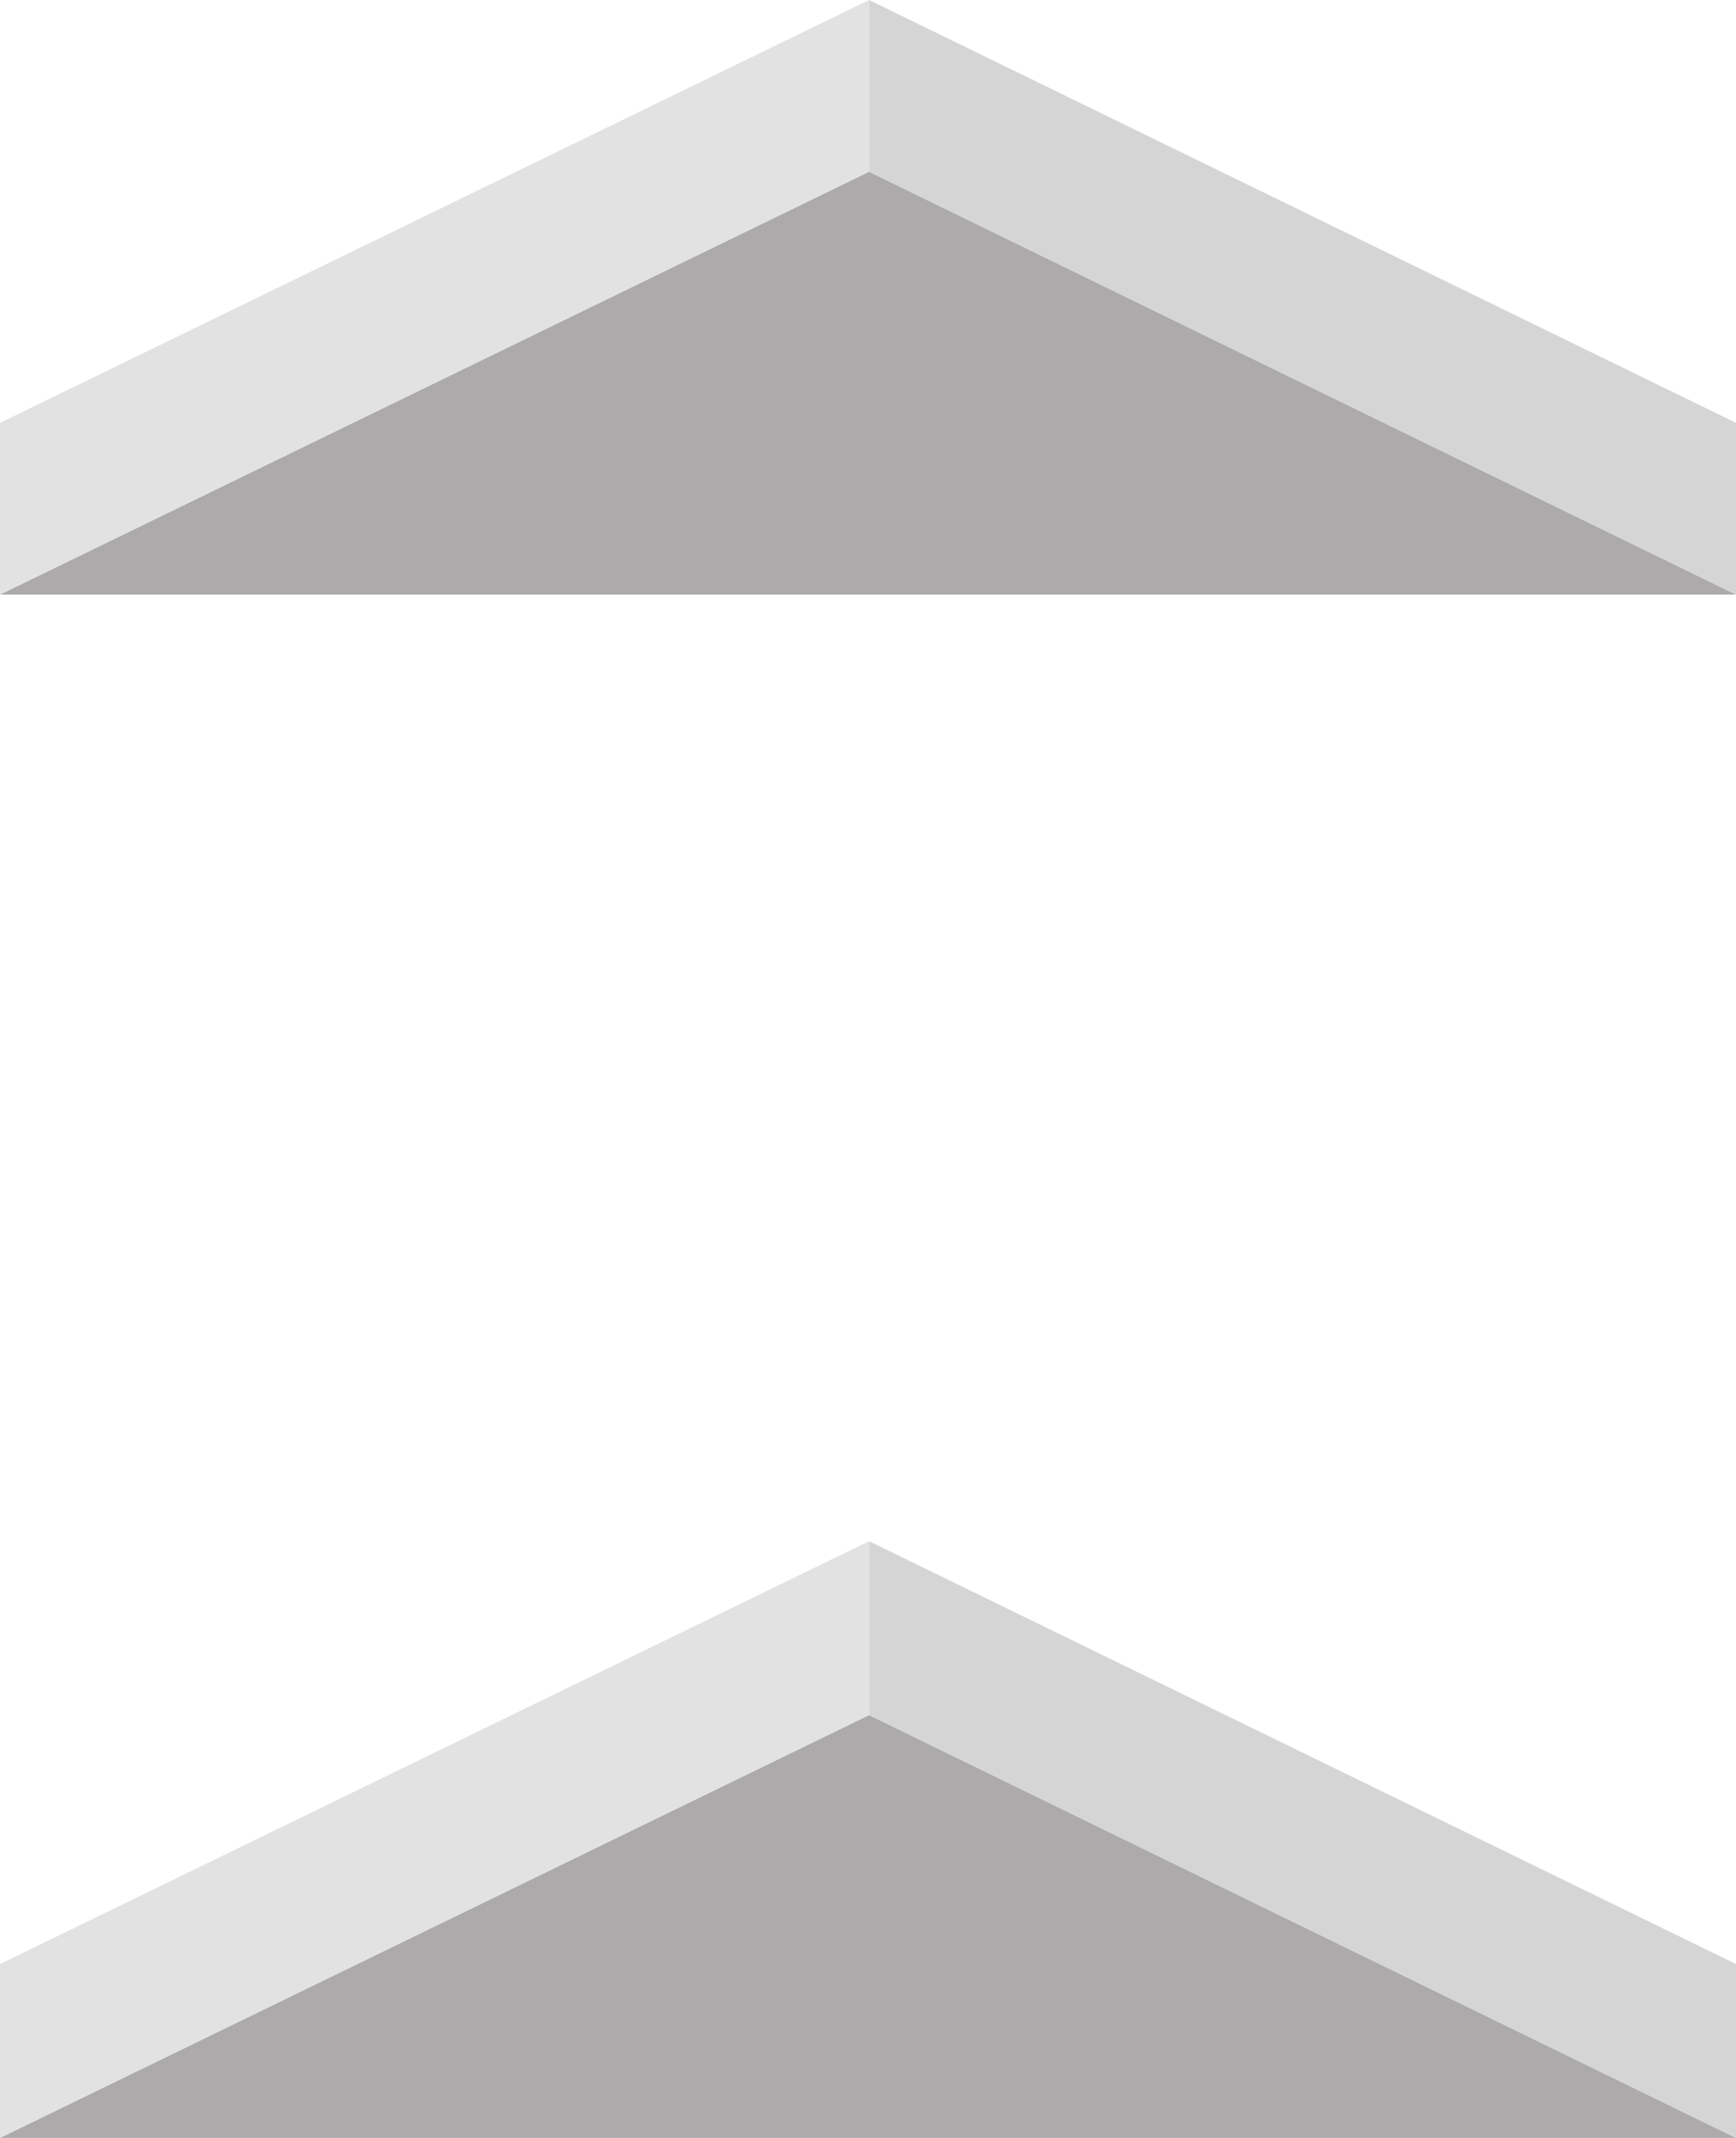
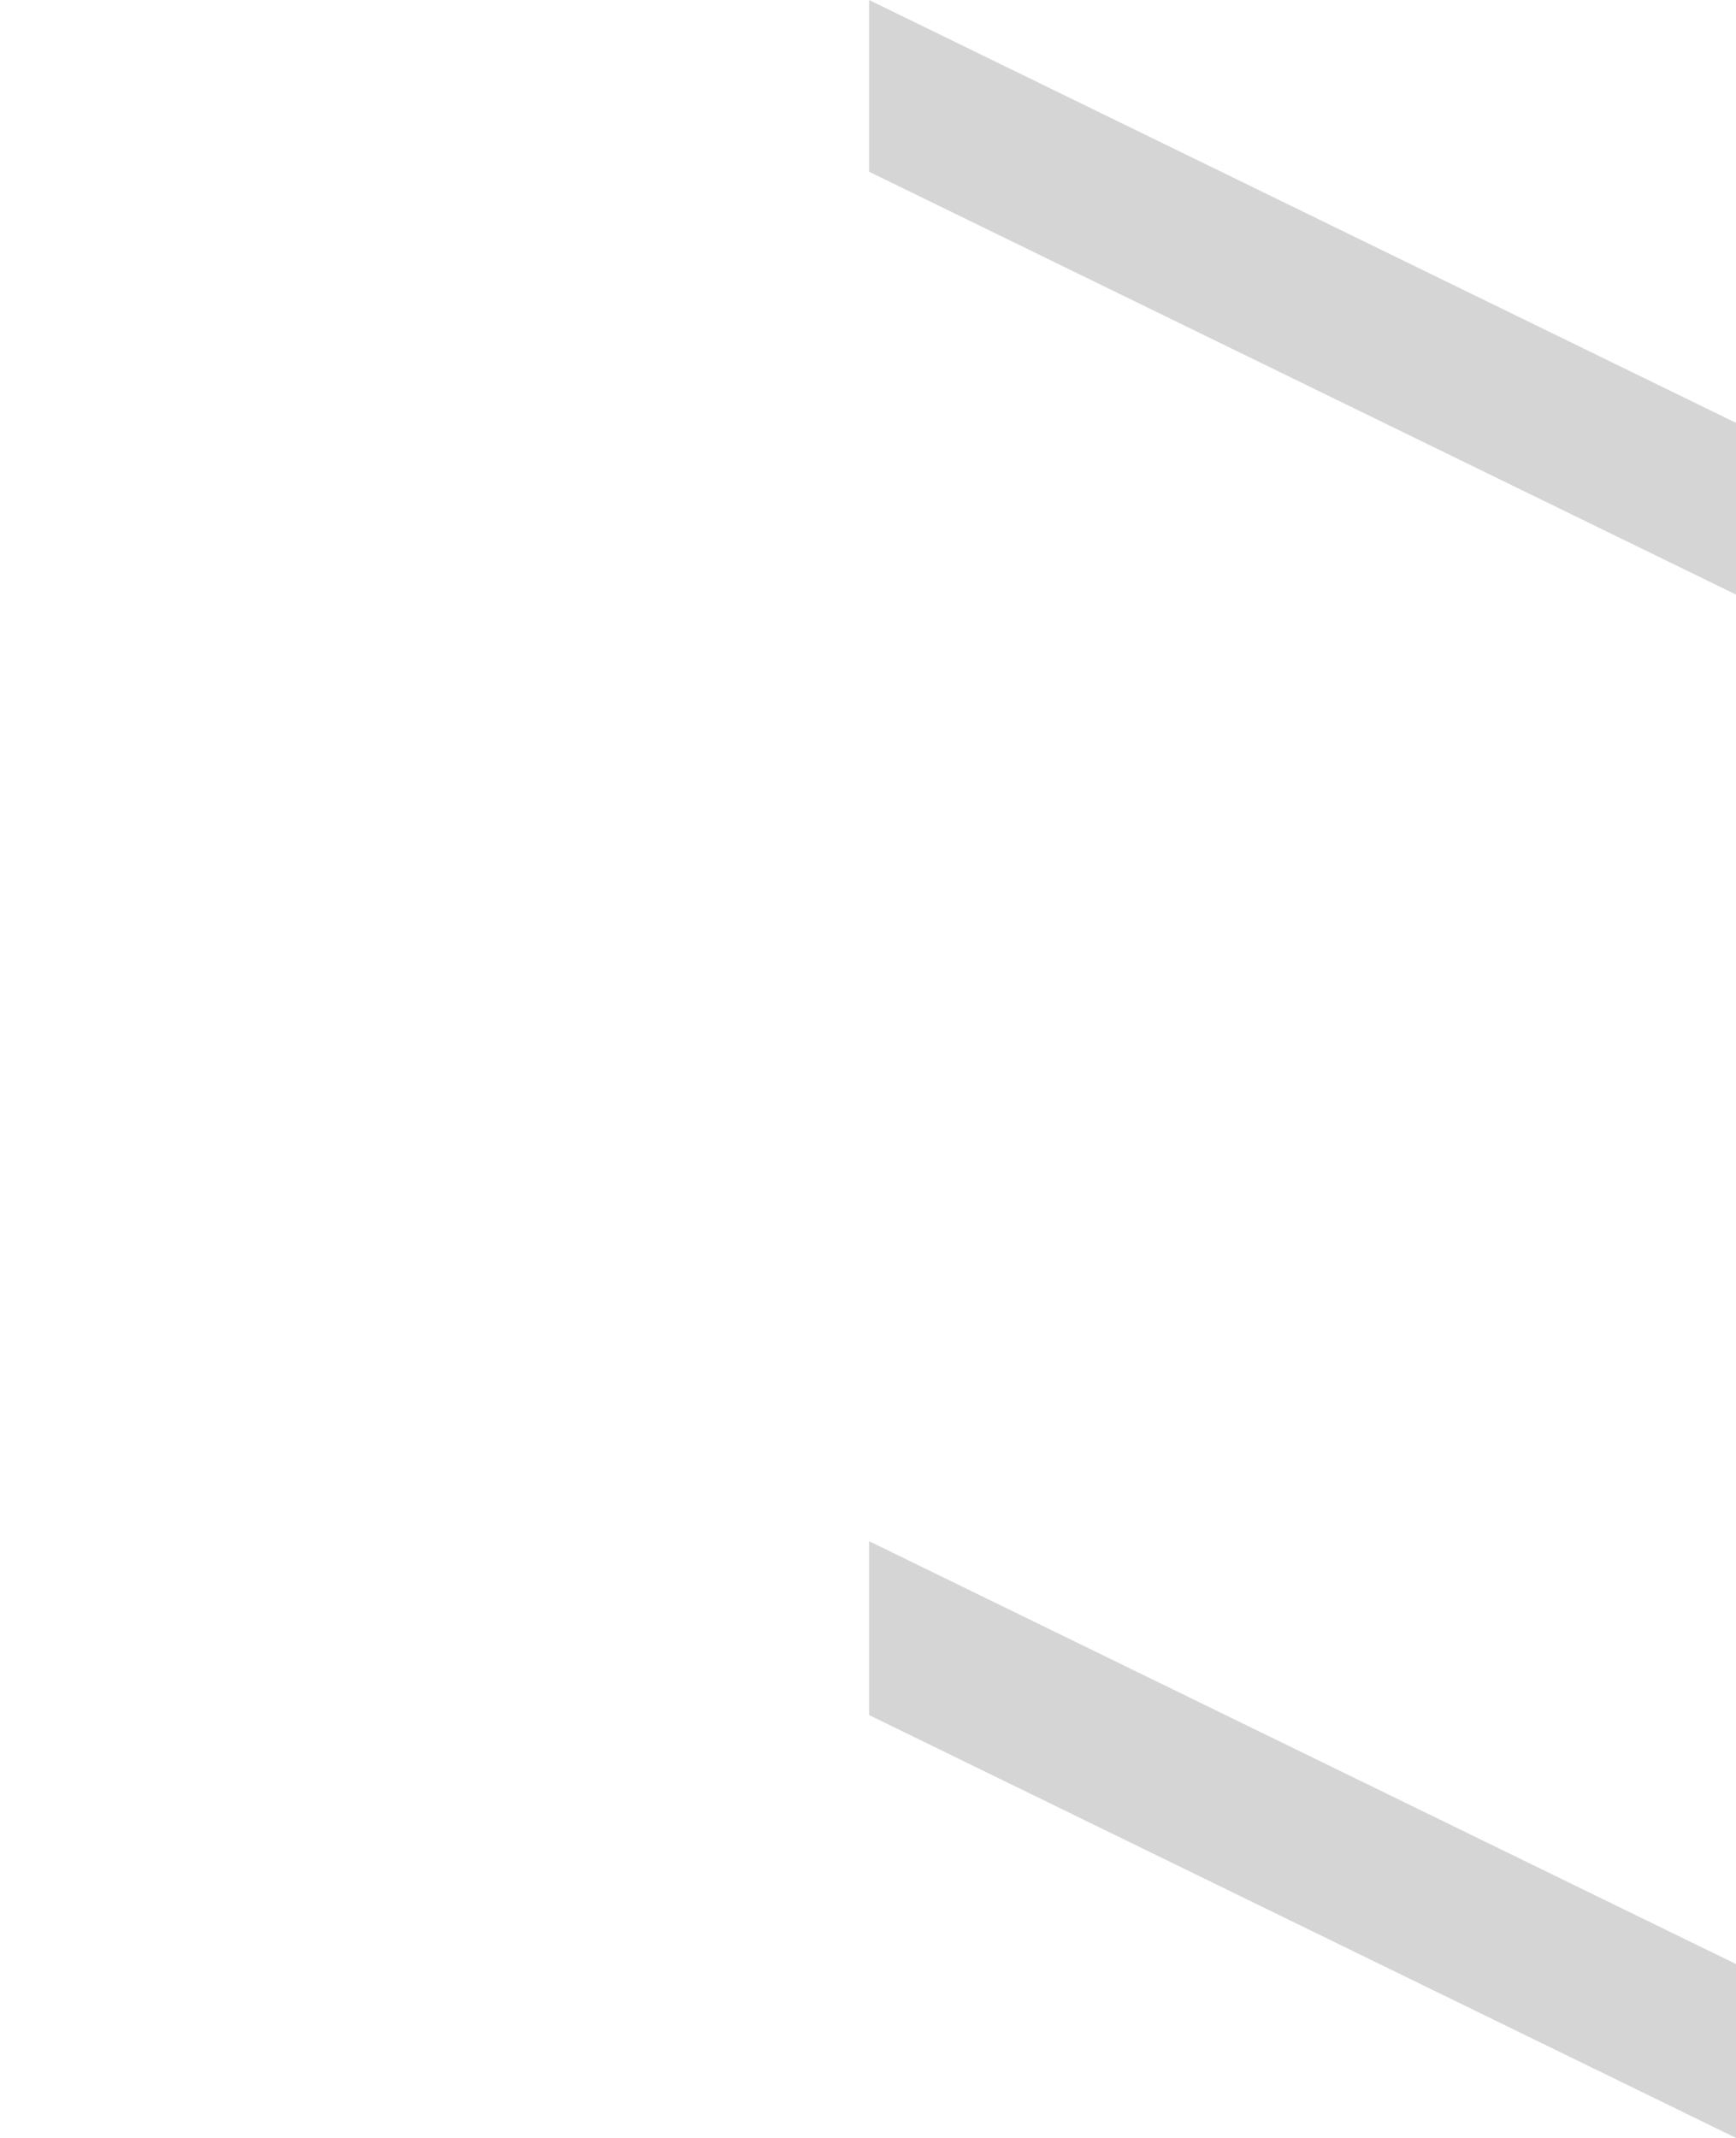
<svg xmlns="http://www.w3.org/2000/svg" width="606.75" height="747">
-   <path fill="#acaaaa" fill-rule="evenodd" d="m606.75 747-303-147.75L0 747Zm0-539.25L303.75 60 0 207.75Zm0 0" />
  <path fill="#d6d5d5" fill-rule="evenodd" d="m606.75 747-303-147.75V538.5l303 147.75V747m0-539.25L303.75 60V0l303 147.75v60" />
-   <path fill="#e3e2e2" fill-rule="evenodd" d="m0 747 303.75-147.75V538.5L0 686.25V747m0-539.25L303.75 60V0L0 147.75v60" />
</svg>